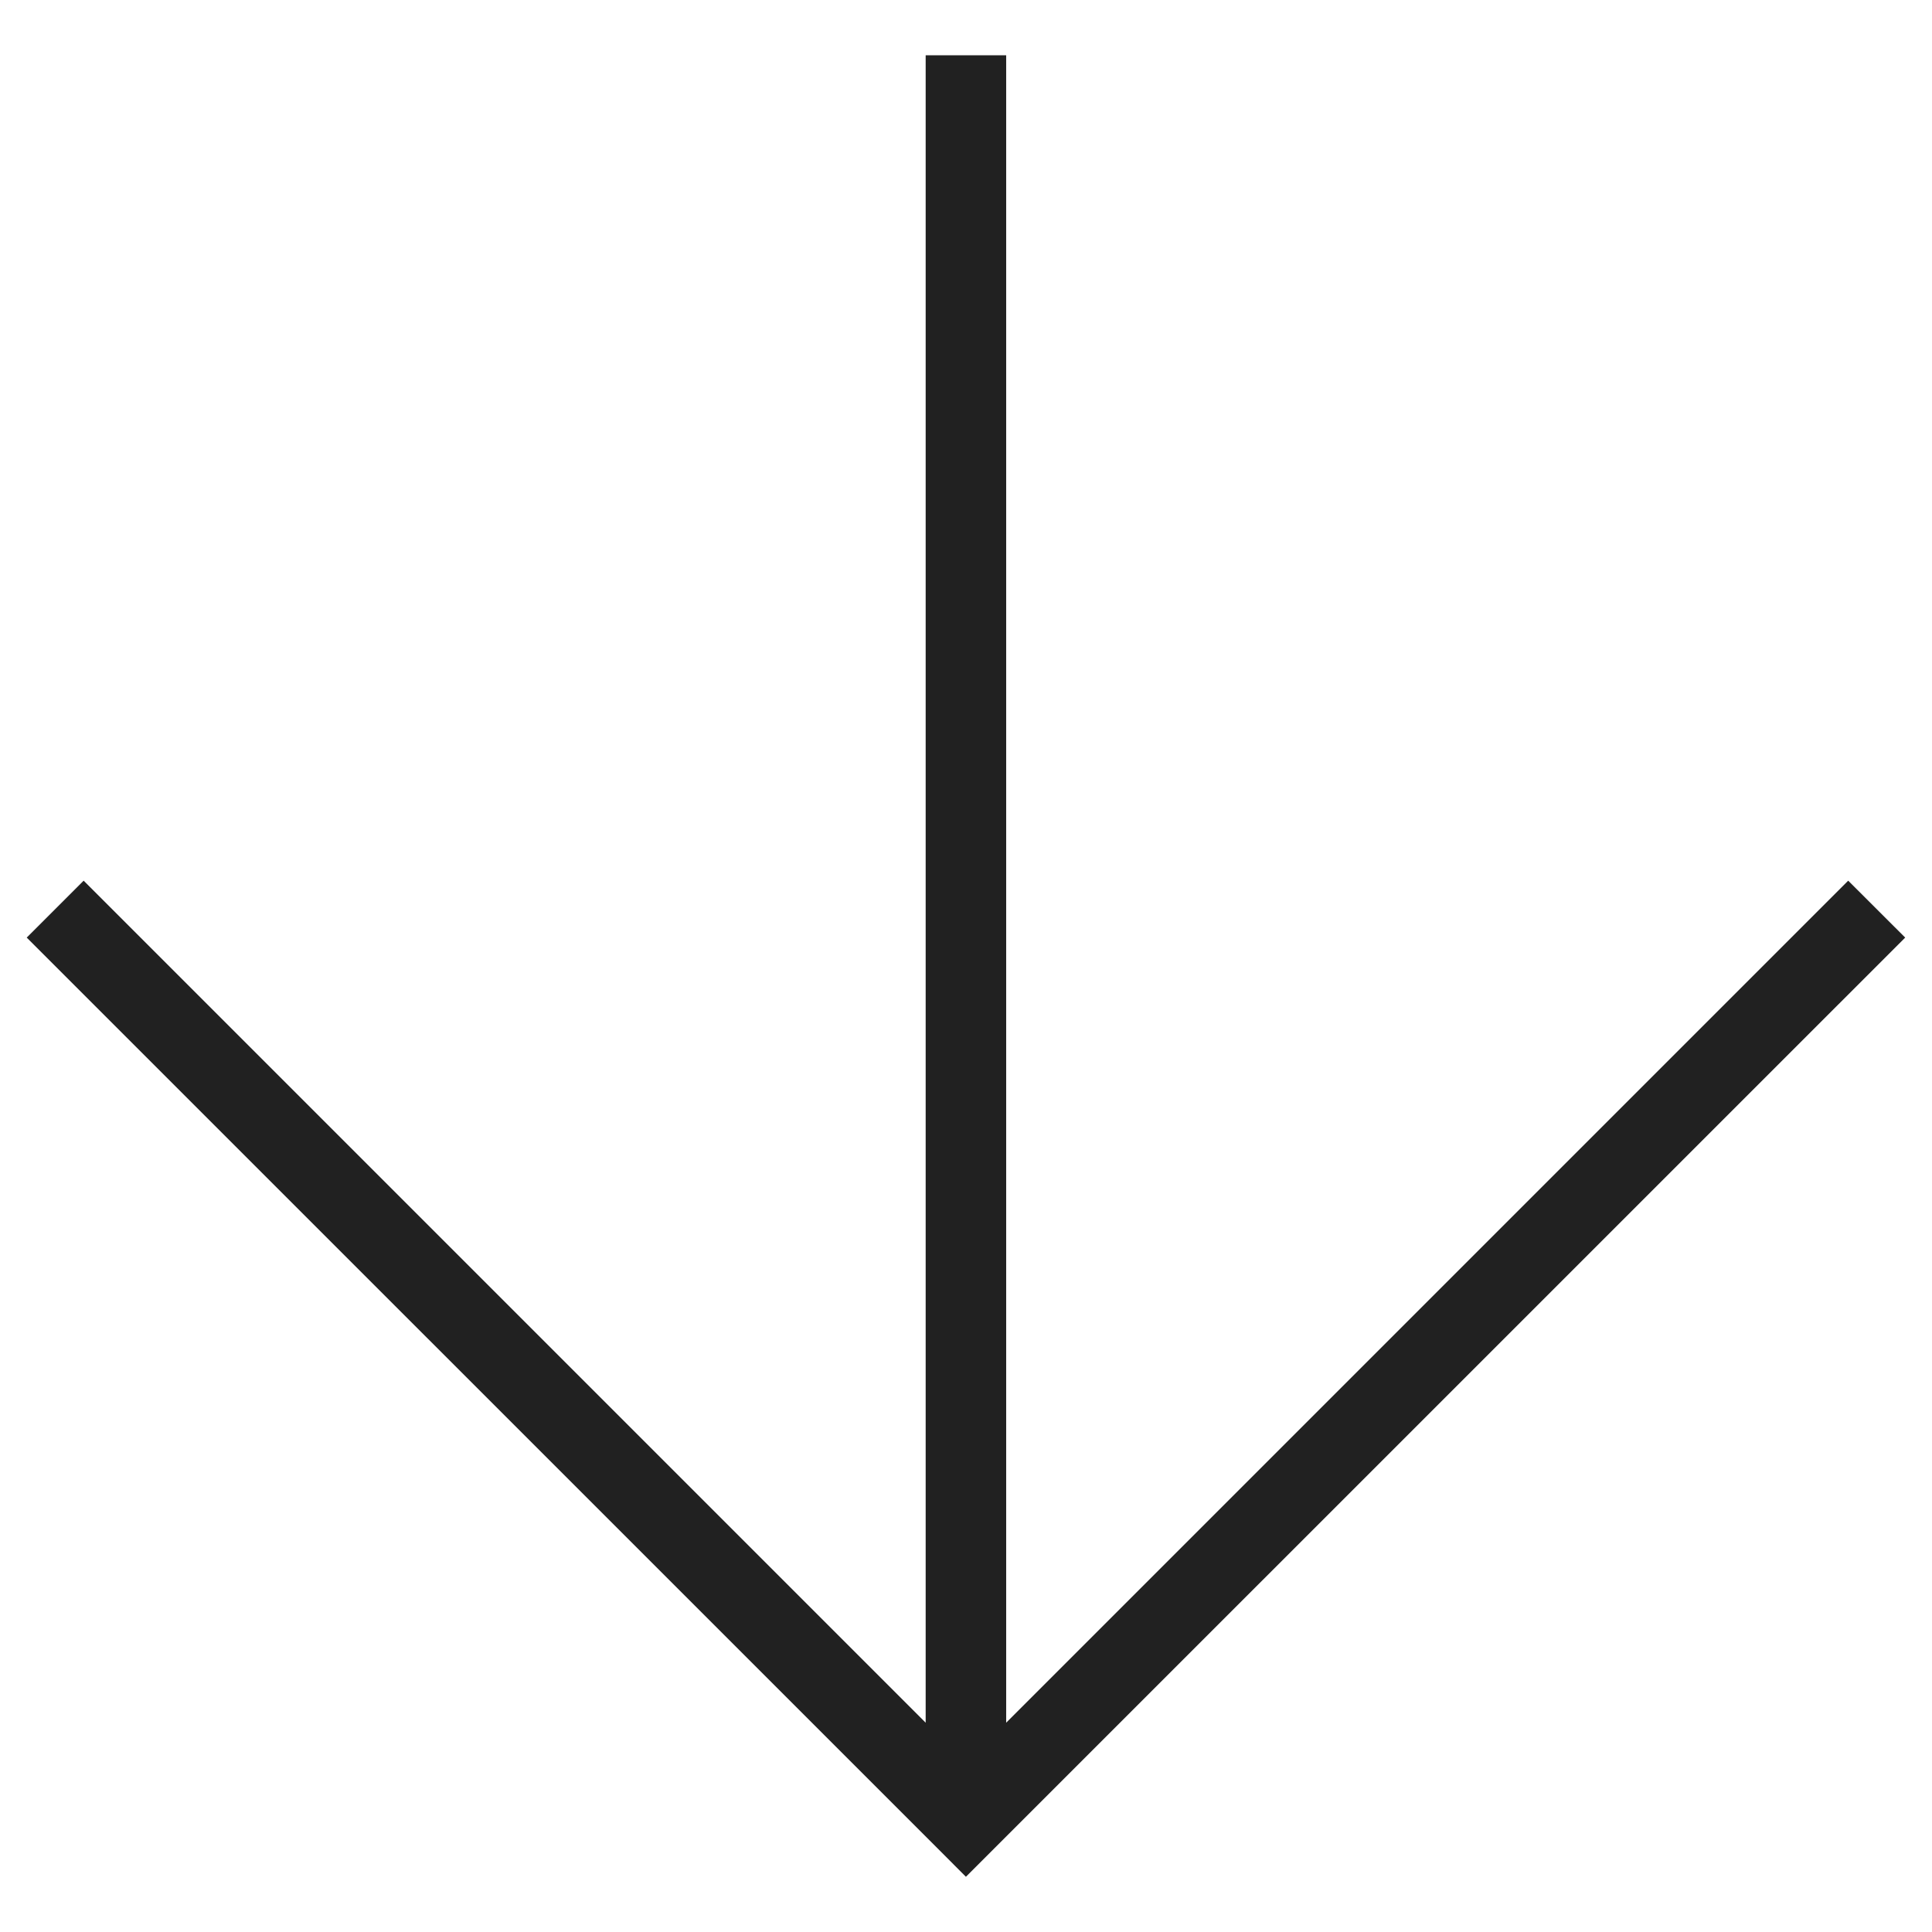
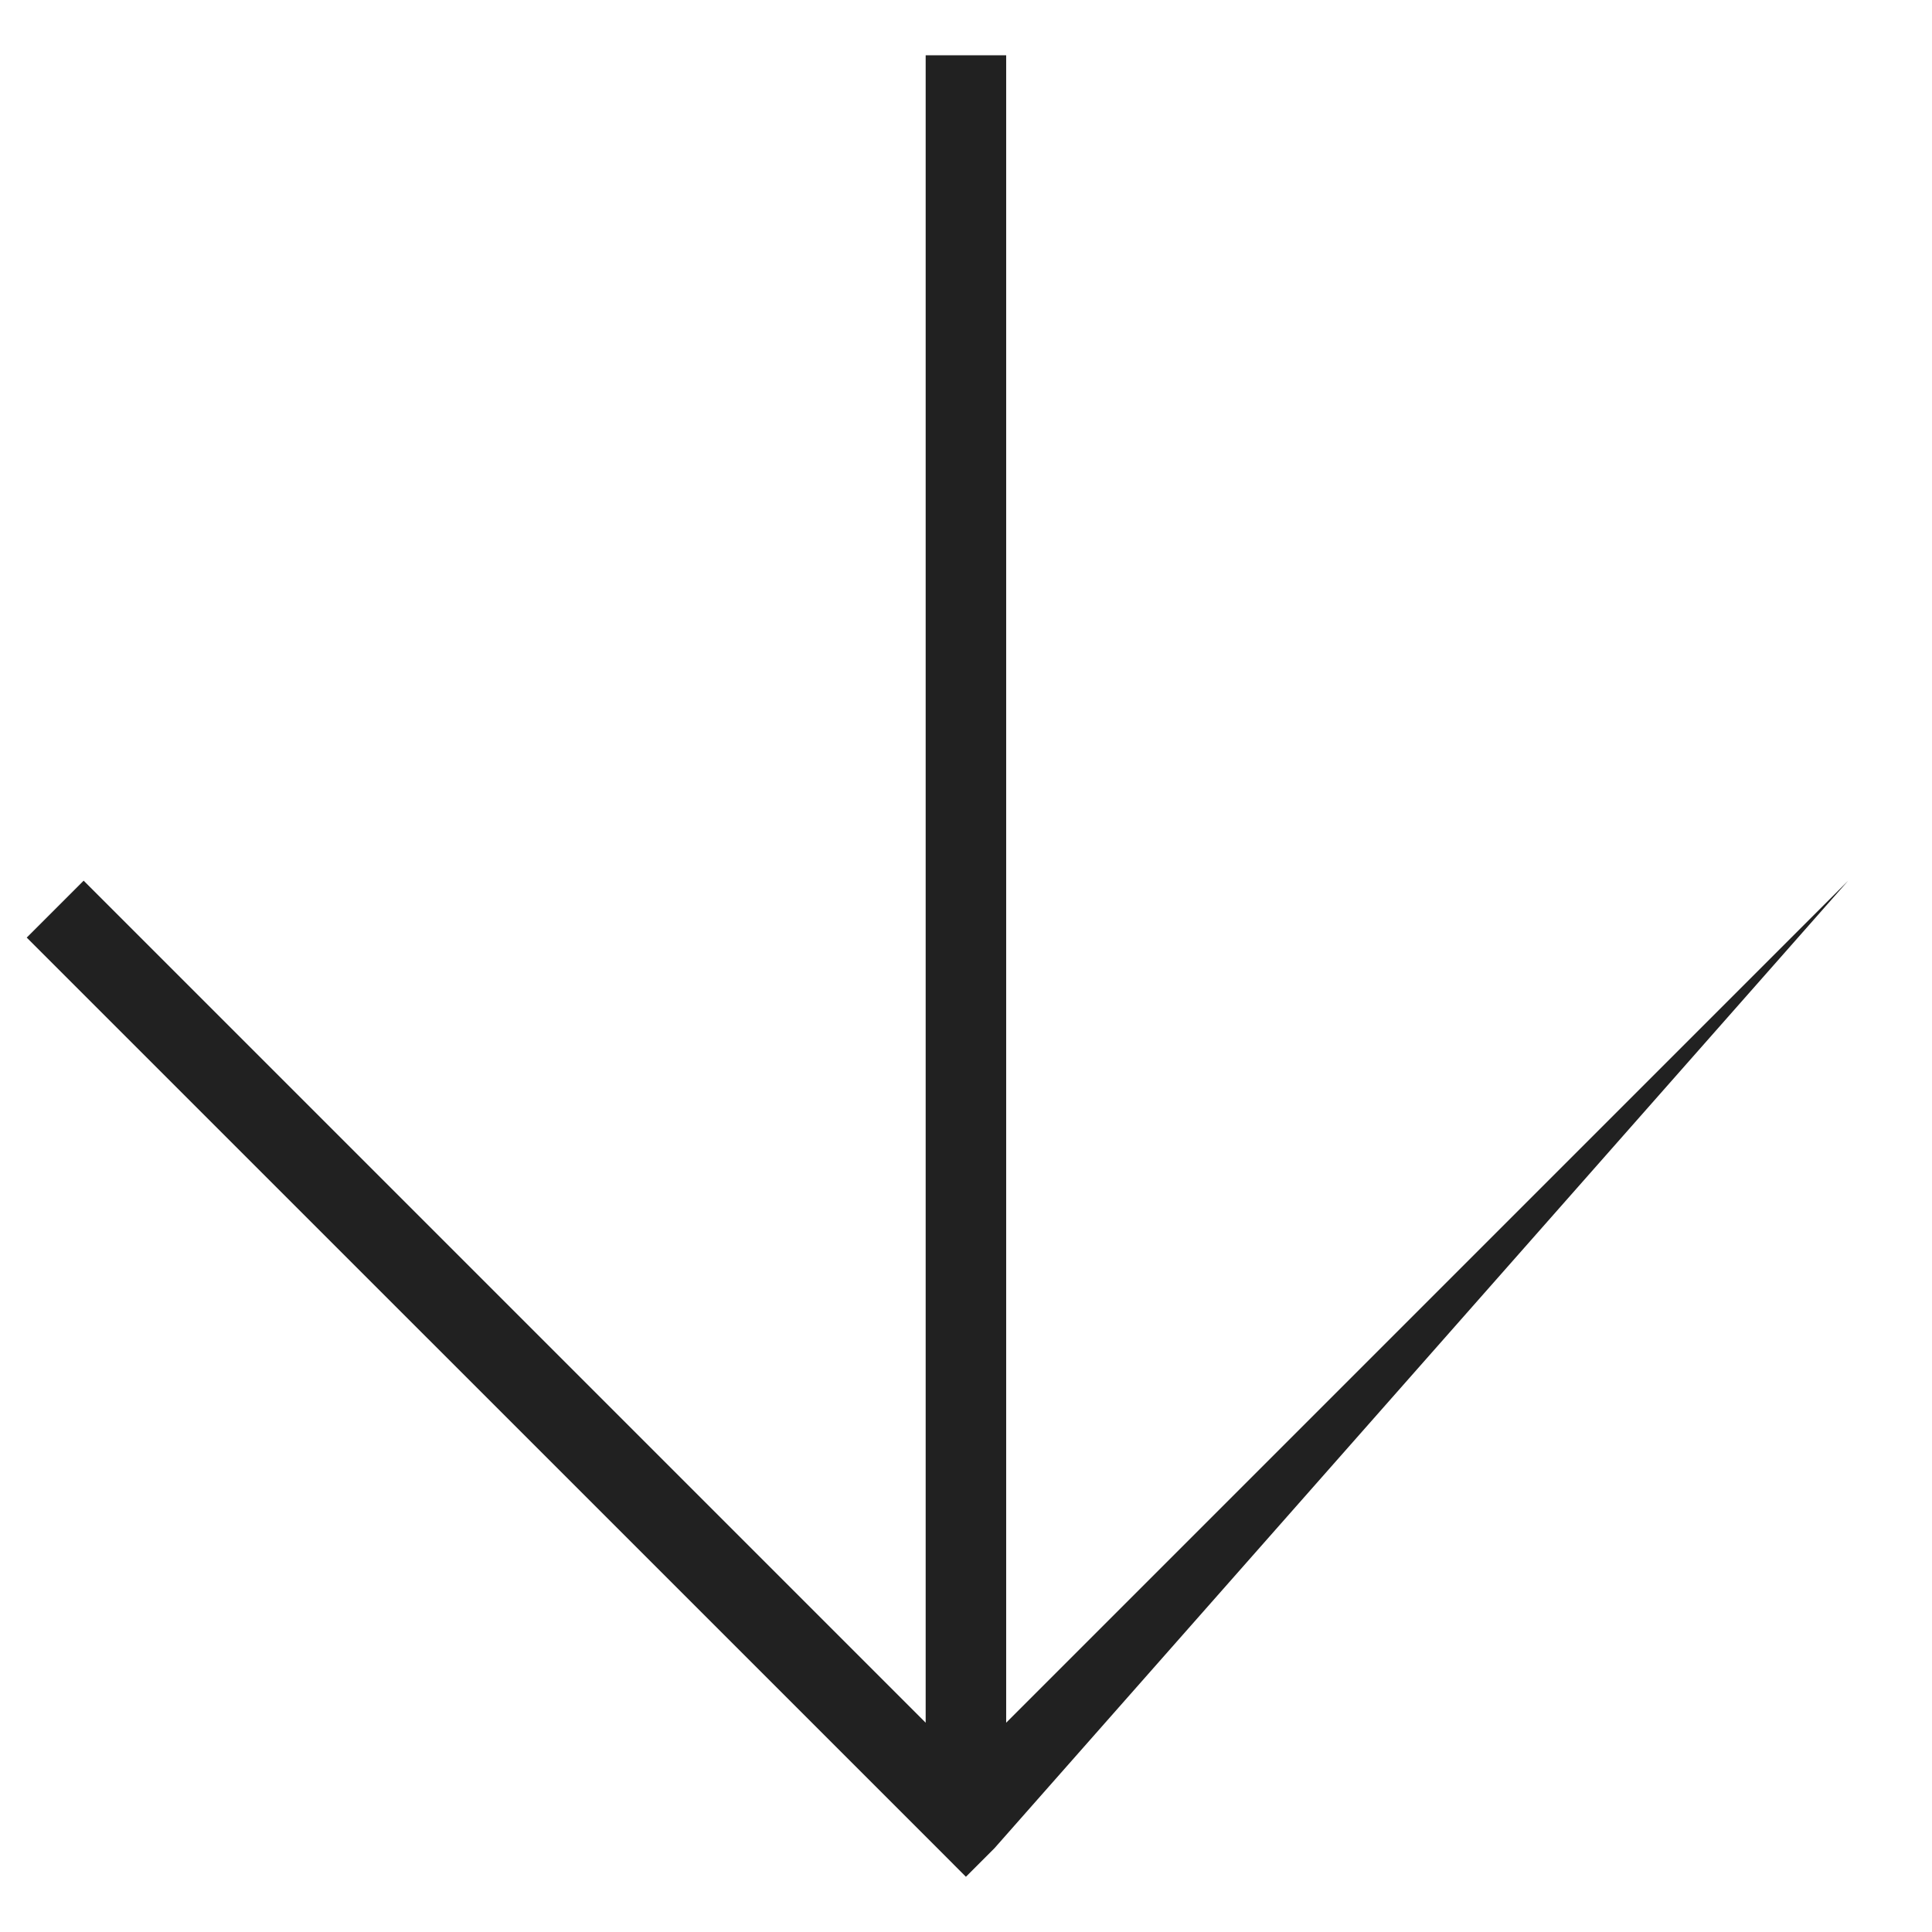
<svg xmlns="http://www.w3.org/2000/svg" width="24" height="24" viewBox="0 0 24 24" fill="none">
-   <path fill-rule="evenodd" clip-rule="evenodd" d="M11.499 21.4V0.687H12.499V21.4L22.959 10.94L23.667 11.647L12.353 22.96L11.999 23.314L11.646 22.96L0.332 11.647L1.039 10.94L11.499 21.4Z" fill="#212121" />
+   <path fill-rule="evenodd" clip-rule="evenodd" d="M11.499 21.4V0.687H12.499V21.4L22.959 10.94L12.353 22.96L11.999 23.314L11.646 22.96L0.332 11.647L1.039 10.94L11.499 21.4Z" fill="#212121" />
</svg>